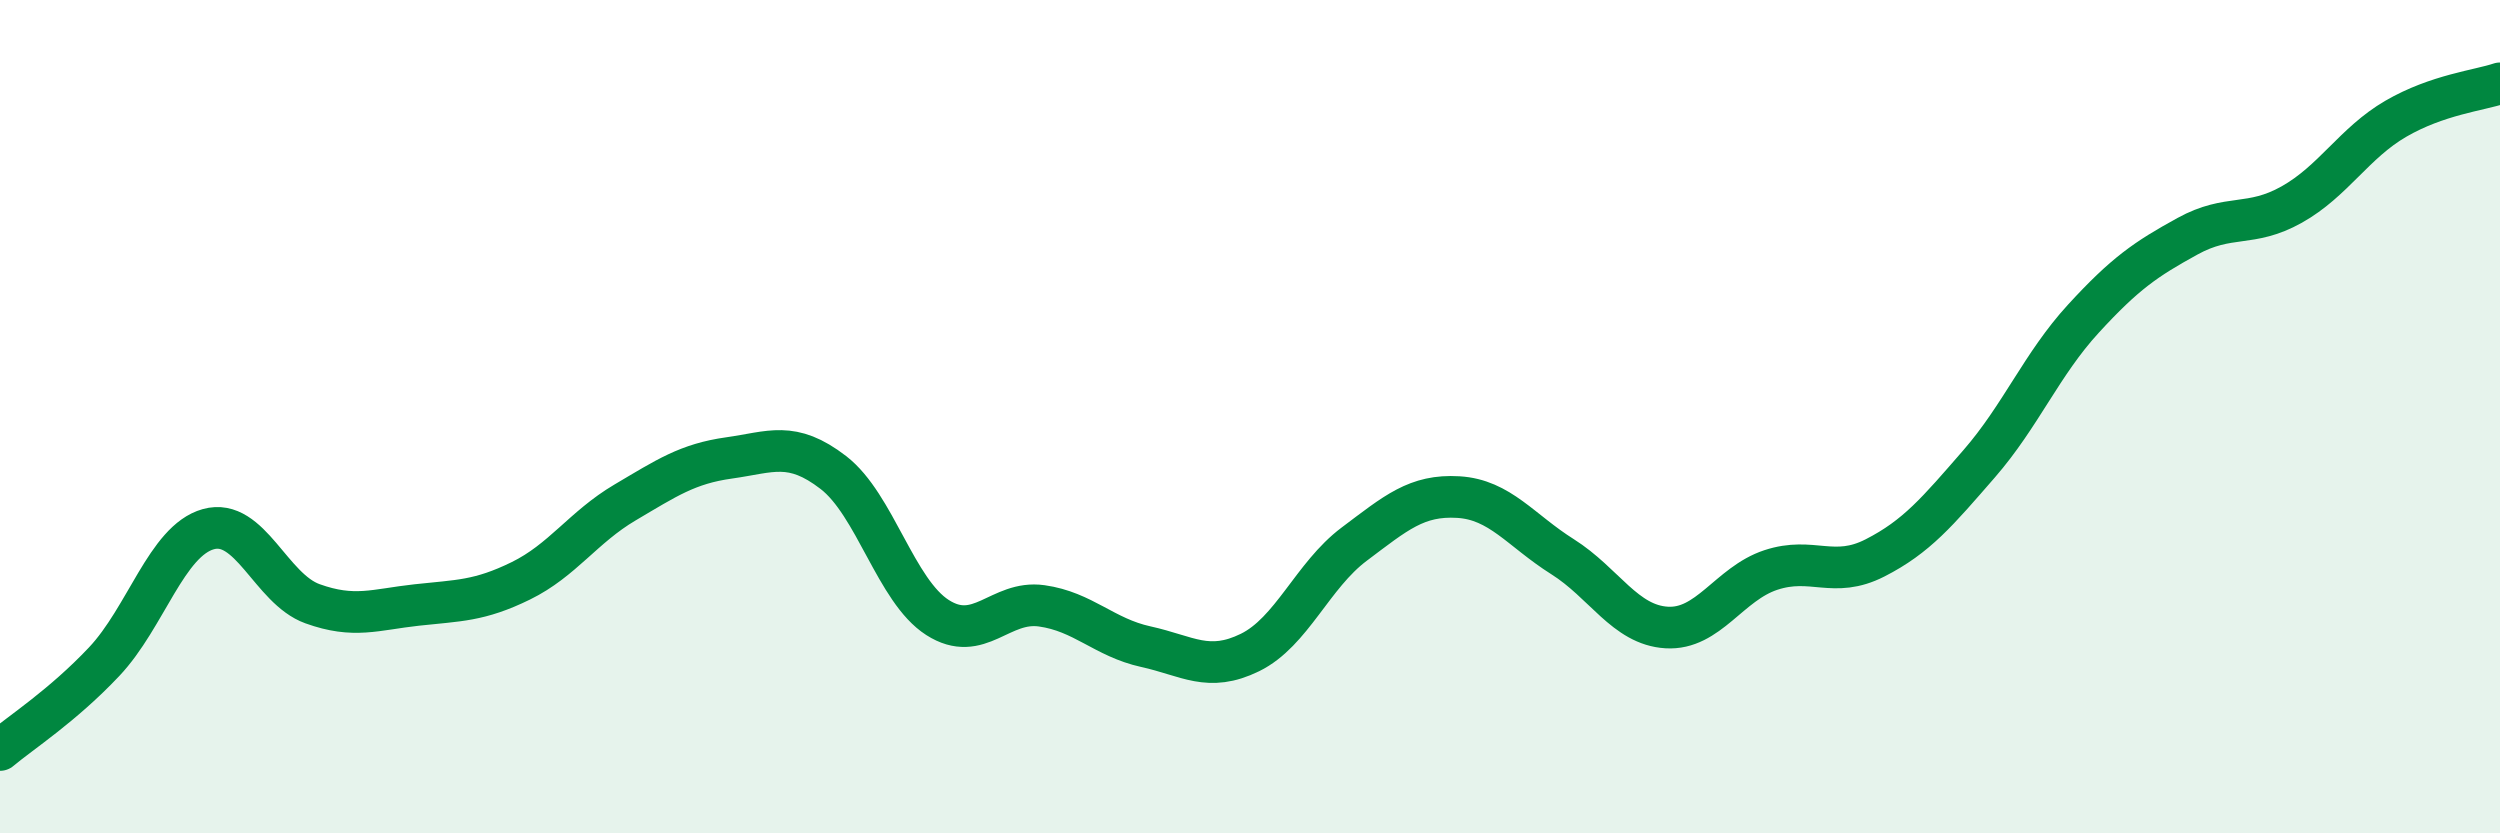
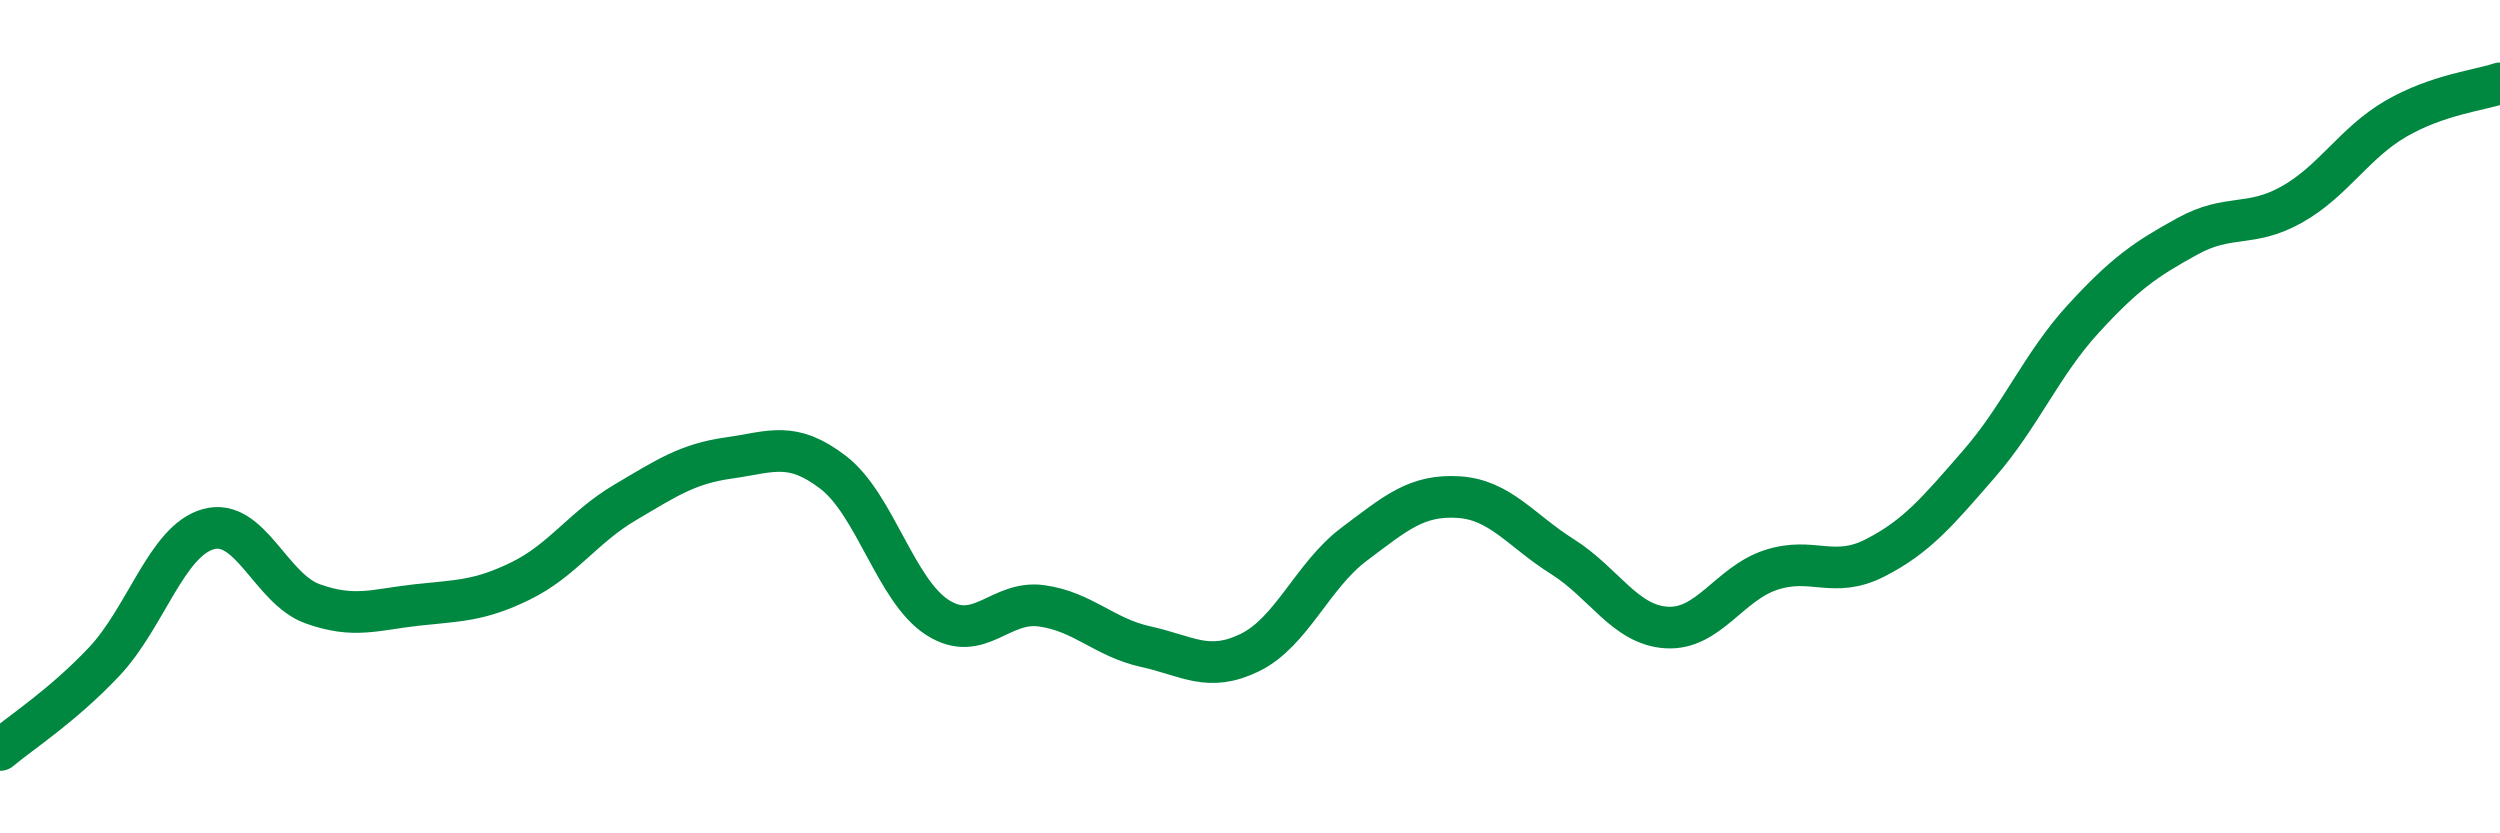
<svg xmlns="http://www.w3.org/2000/svg" width="60" height="20" viewBox="0 0 60 20">
-   <path d="M 0,18 C 0.5,17.58 1.5,16.94 2.5,15.88 C 3.5,14.82 4,12.98 5,12.7 C 6,12.42 6.5,14.13 7.5,14.49 C 8.5,14.85 9,14.63 10,14.52 C 11,14.41 11.5,14.43 12.5,13.94 C 13.5,13.45 14,12.65 15,12.06 C 16,11.47 16.5,11.13 17.5,10.99 C 18.5,10.85 19,10.57 20,11.34 C 21,12.11 21.5,14.18 22.5,14.82 C 23.5,15.46 24,14.4 25,14.54 C 26,14.68 26.5,15.3 27.5,15.52 C 28.5,15.74 29,16.15 30,15.66 C 31,15.17 31.5,13.81 32.5,13.06 C 33.5,12.31 34,11.87 35,11.93 C 36,11.99 36.5,12.73 37.5,13.36 C 38.5,13.99 39,15 40,15.06 C 41,15.12 41.5,14.01 42.5,13.68 C 43.5,13.35 44,13.9 45,13.39 C 46,12.88 46.5,12.28 47.5,11.13 C 48.5,9.98 49,8.74 50,7.65 C 51,6.56 51.5,6.22 52.5,5.67 C 53.5,5.12 54,5.47 55,4.91 C 56,4.35 56.5,3.43 57.5,2.85 C 58.5,2.27 59.5,2.17 60,2L60 20L0 20Z" fill="#008740" opacity="0.1" stroke-linecap="round" stroke-linejoin="round" />
  <path d="M 0,18 C 0.5,17.58 1.5,16.94 2.5,15.88 C 3.5,14.82 4,12.98 5,12.7 C 6,12.42 6.5,14.13 7.5,14.49 C 8.5,14.85 9,14.63 10,14.52 C 11,14.41 11.5,14.43 12.5,13.94 C 13.5,13.45 14,12.65 15,12.06 C 16,11.47 16.5,11.13 17.5,10.99 C 18.5,10.85 19,10.57 20,11.34 C 21,12.11 21.5,14.18 22.5,14.82 C 23.5,15.46 24,14.4 25,14.54 C 26,14.68 26.5,15.3 27.5,15.52 C 28.5,15.74 29,16.15 30,15.66 C 31,15.17 31.5,13.81 32.5,13.06 C 33.5,12.31 34,11.87 35,11.93 C 36,11.99 36.5,12.73 37.5,13.36 C 38.5,13.99 39,15 40,15.06 C 41,15.12 41.5,14.01 42.5,13.68 C 43.5,13.35 44,13.9 45,13.39 C 46,12.88 46.5,12.28 47.5,11.13 C 48.5,9.98 49,8.74 50,7.65 C 51,6.56 51.5,6.22 52.5,5.67 C 53.5,5.12 54,5.47 55,4.91 C 56,4.35 56.5,3.43 57.5,2.85 C 58.5,2.27 59.5,2.17 60,2" stroke="#008740" stroke-width="1" fill="none" stroke-linecap="round" stroke-linejoin="round" />
</svg>